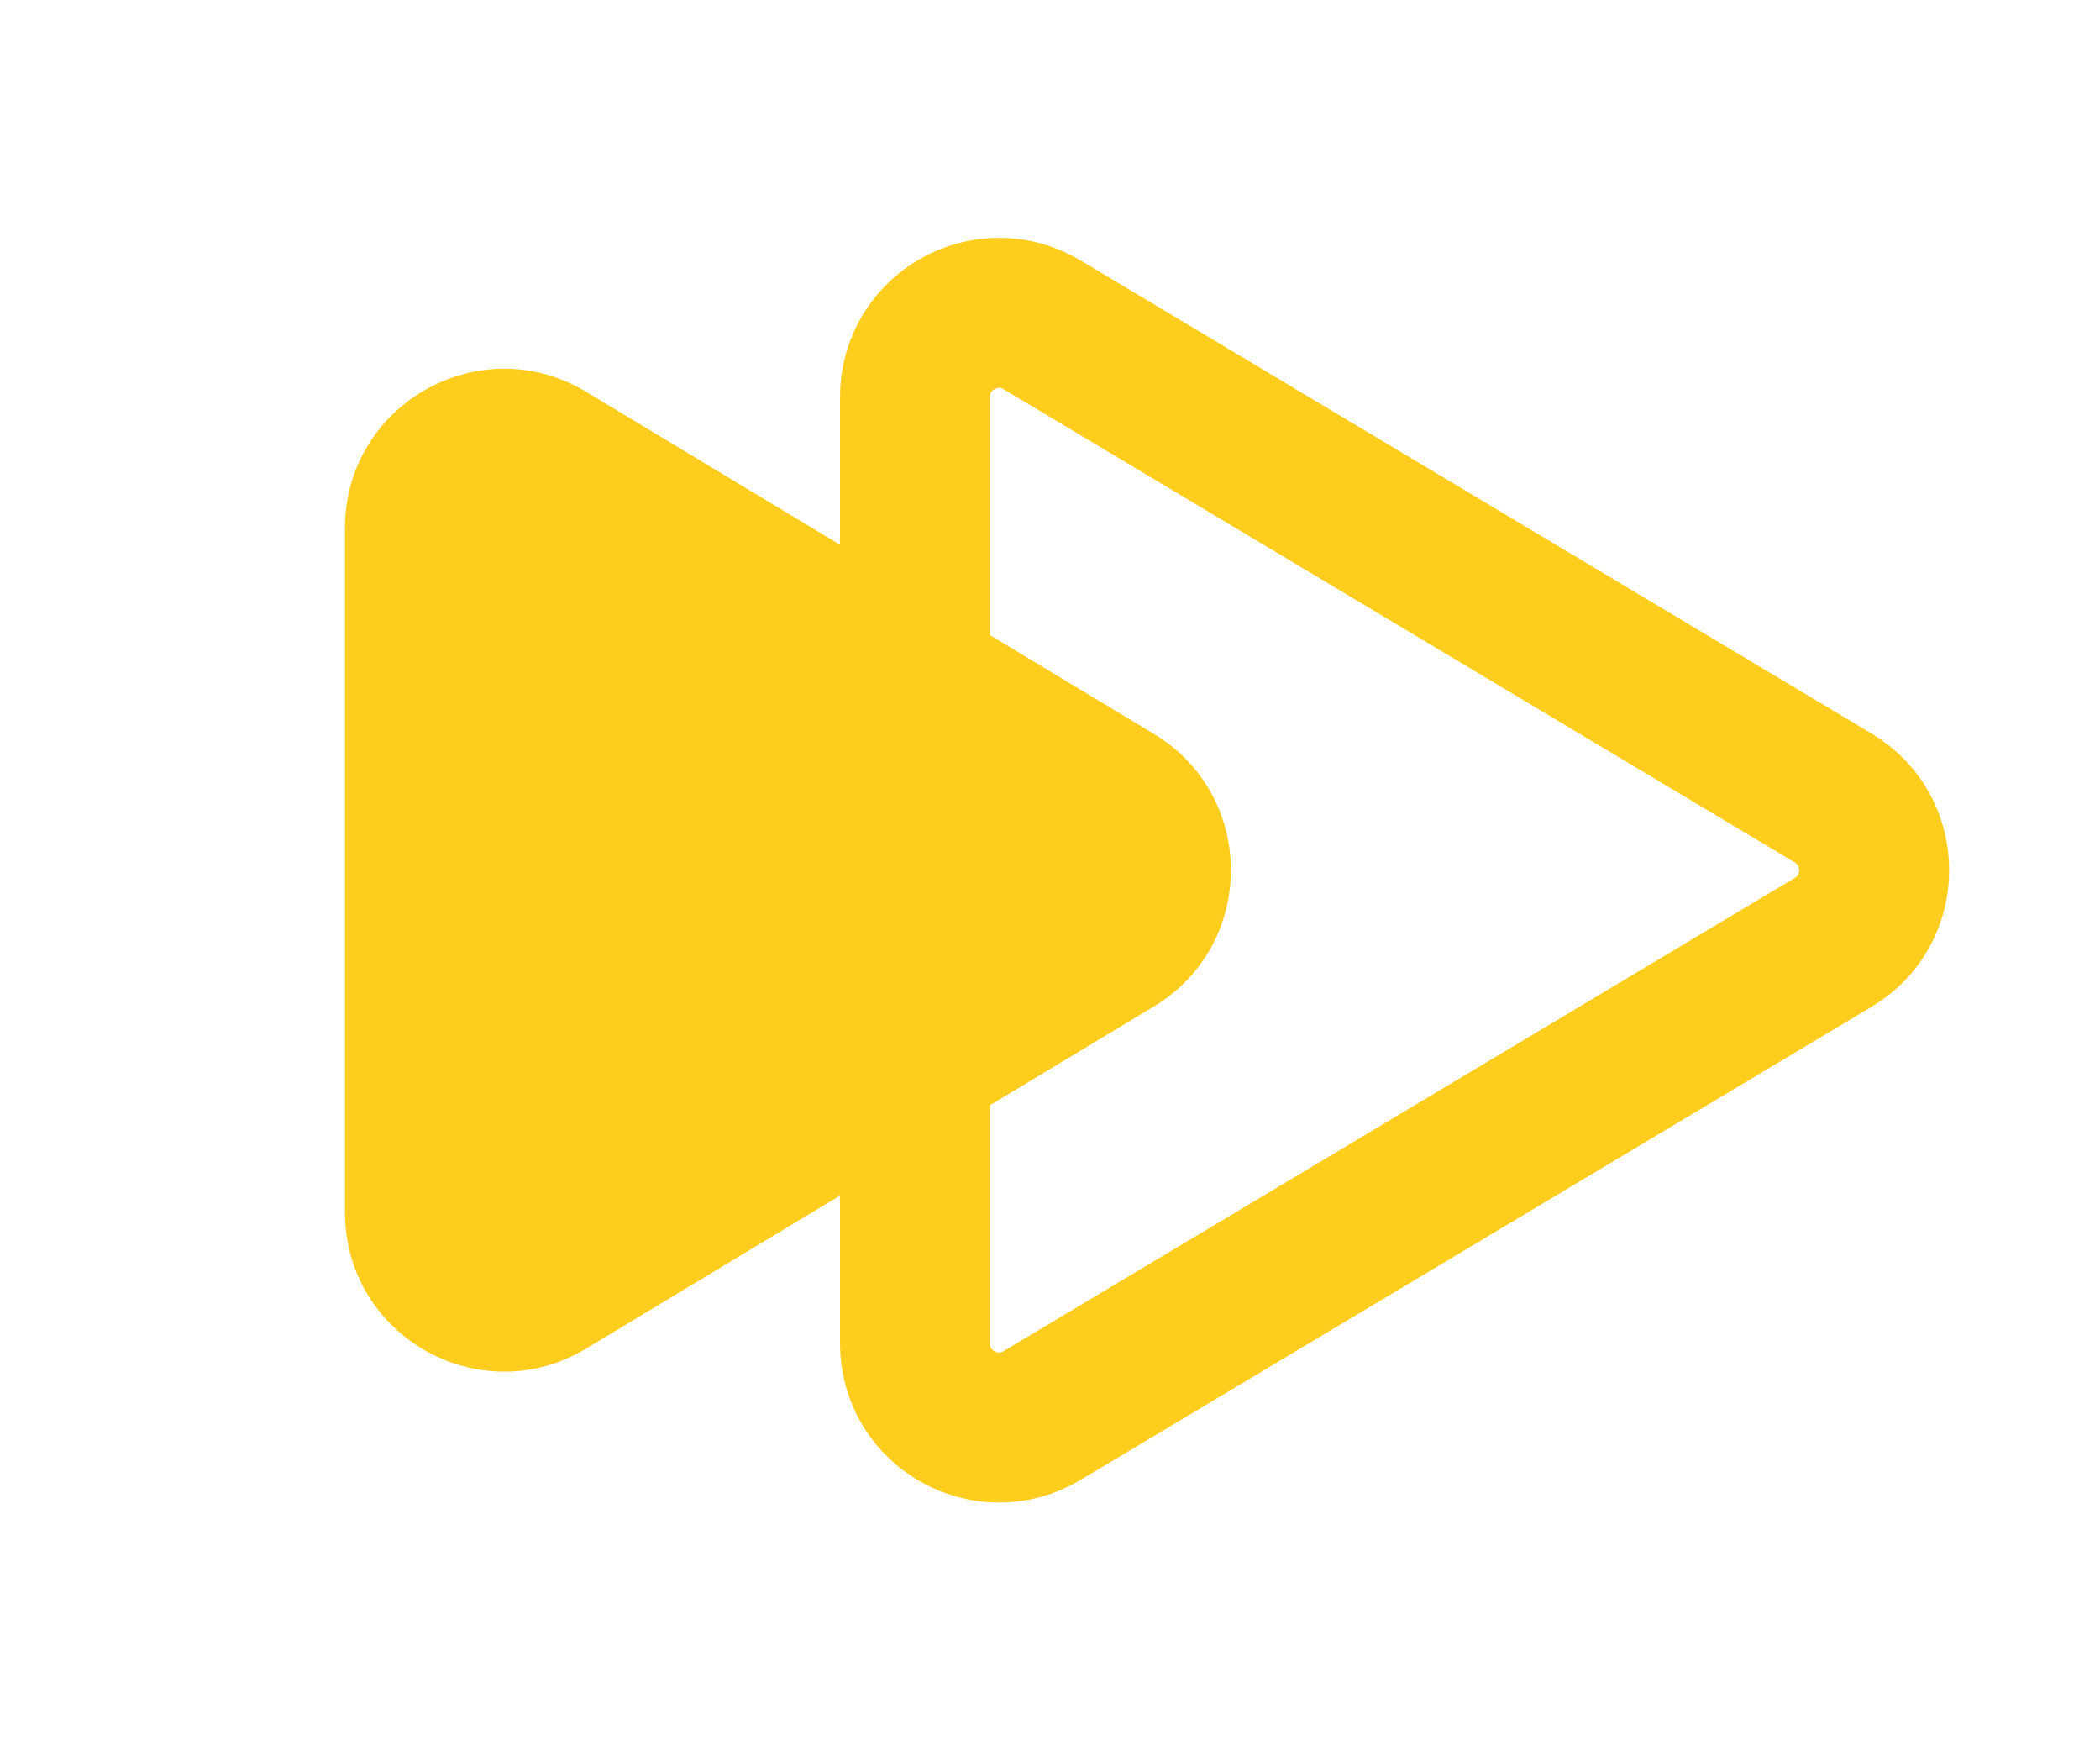
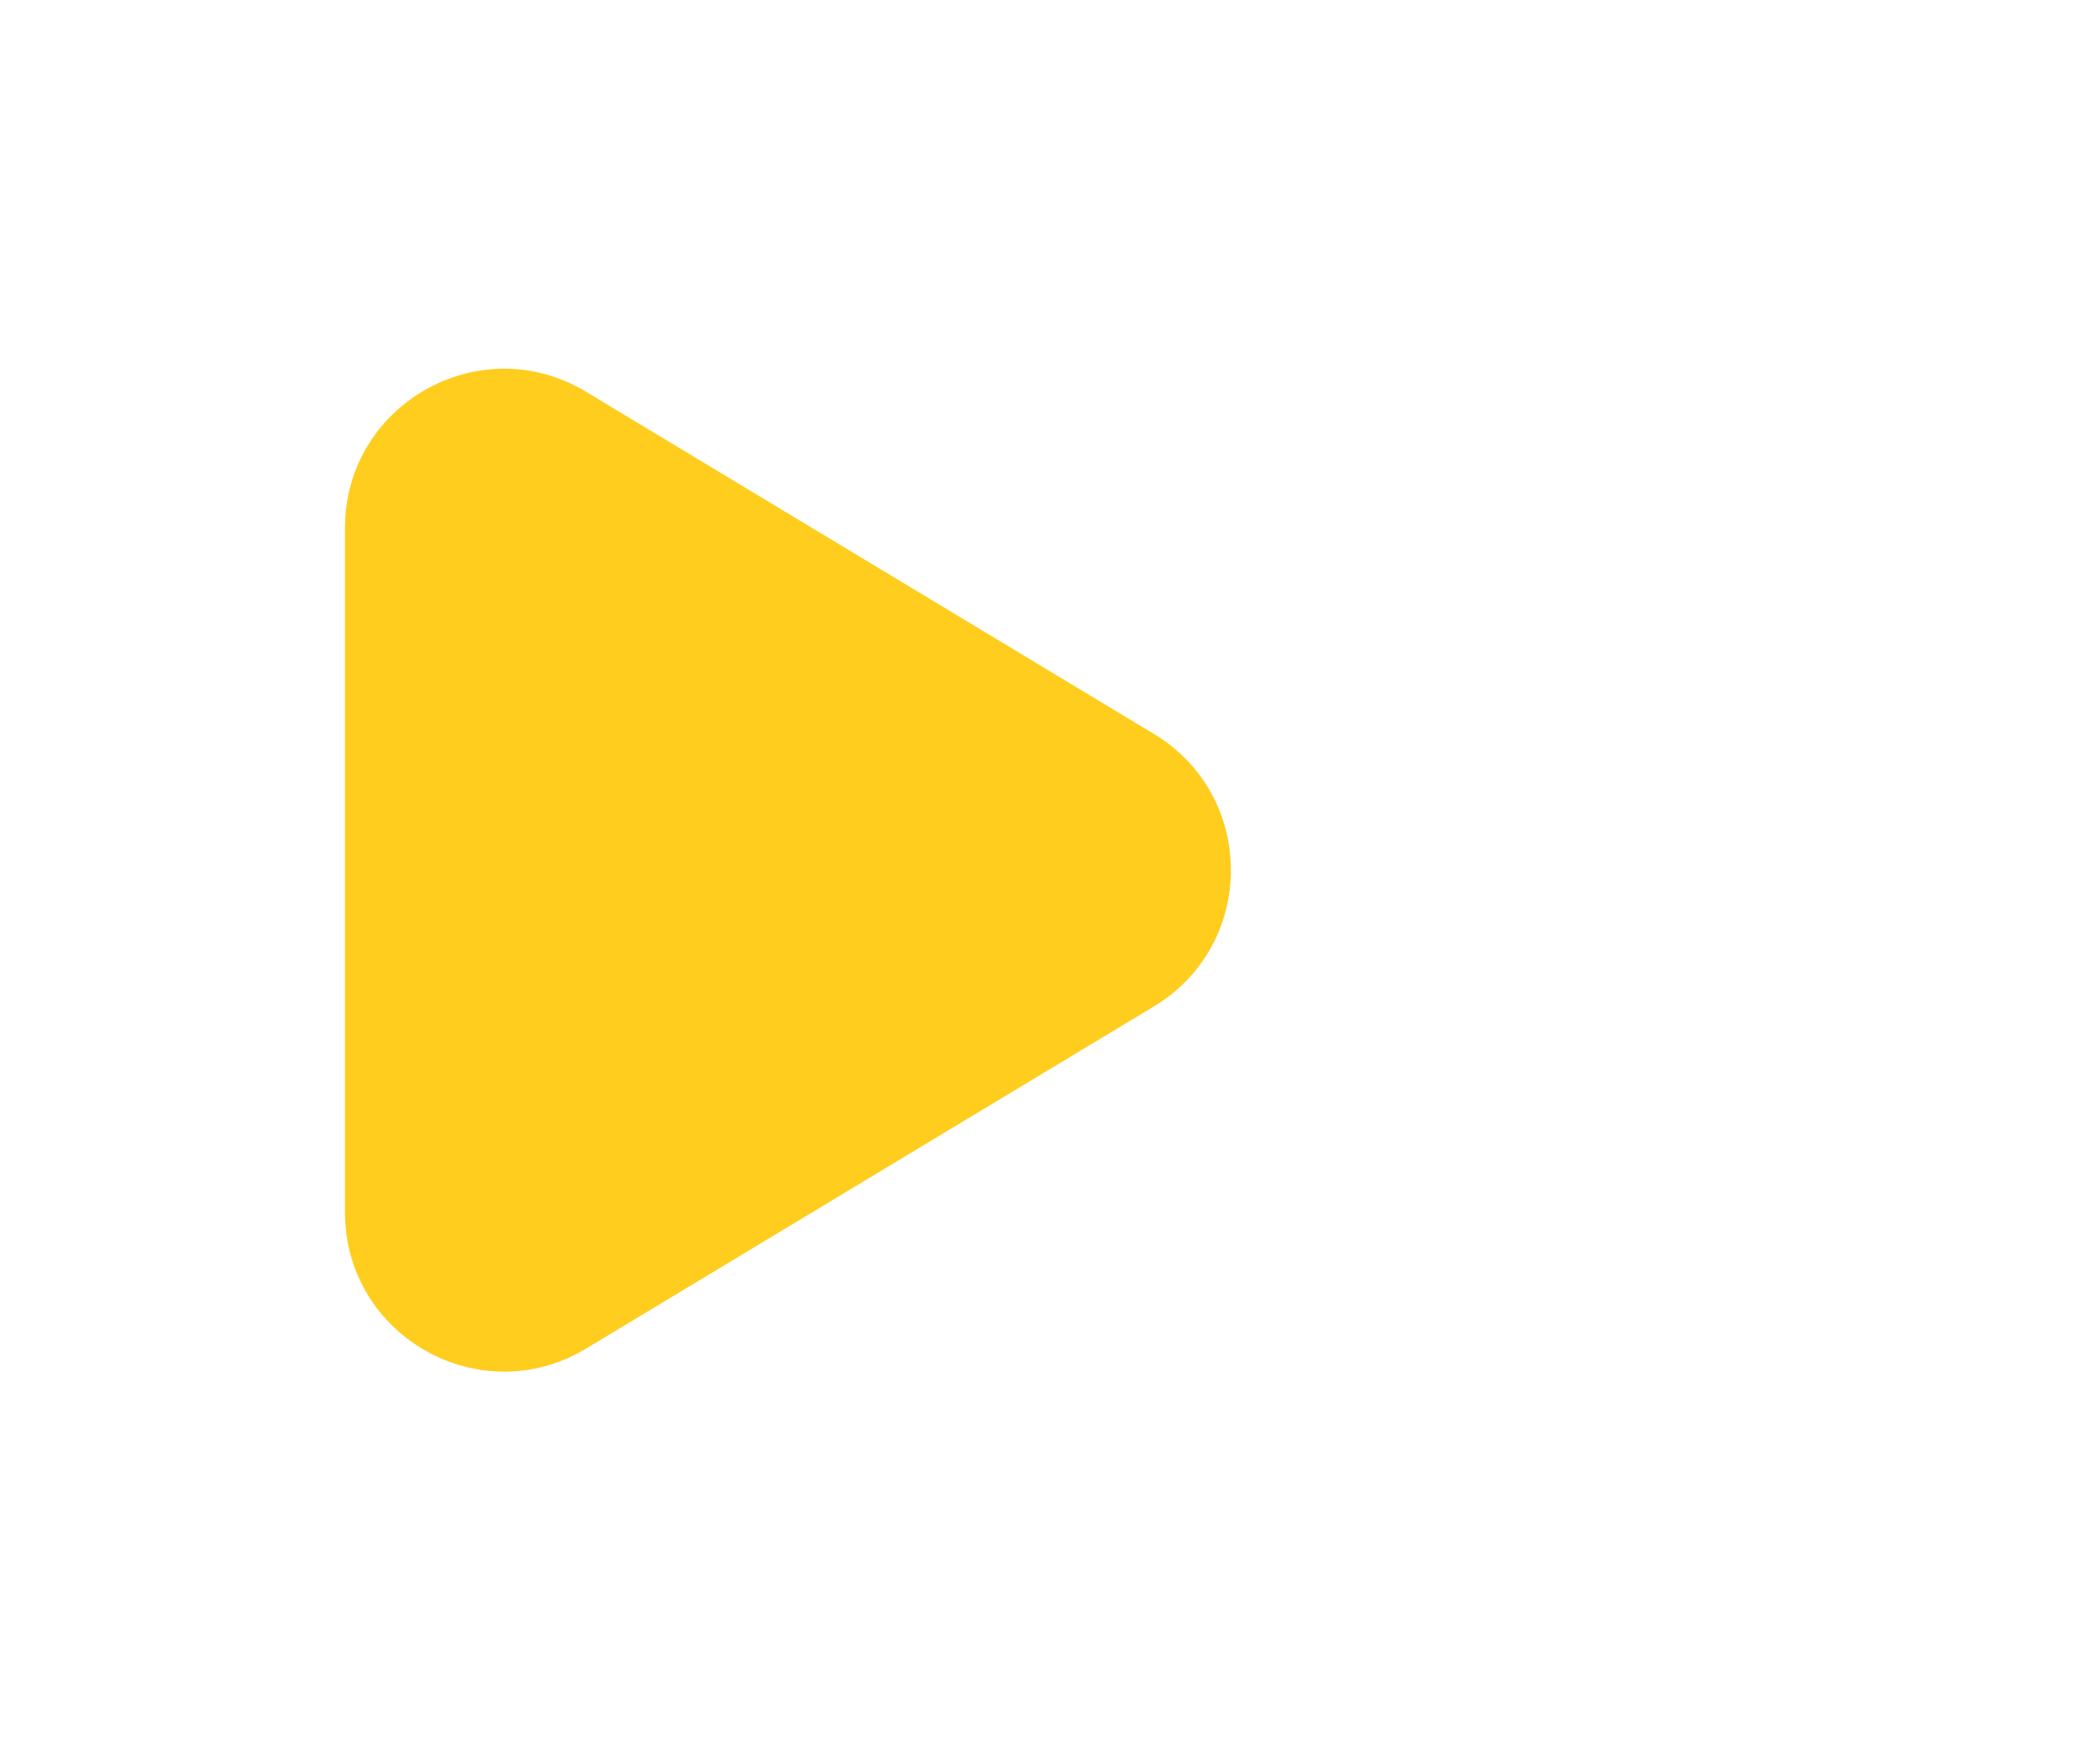
<svg xmlns="http://www.w3.org/2000/svg" width="70" height="58" viewBox="0 0 70 58" fill="none">
-   <path d="M61.11 26.597C62.927 27.683 62.927 30.317 61.11 31.403L34.737 47.174C32.871 48.29 30.5 46.945 30.5 44.77L30.5 13.229C30.5 11.055 32.871 9.71 34.737 10.826L61.11 26.597Z" stroke="#FFCD1D" stroke-width="5" />
  <path d="M38.465 24.46C41.885 26.521 41.885 31.479 38.465 33.54L19.535 44.944C16.003 47.072 11.5 44.528 11.5 40.404L11.5 17.596C11.5 13.472 16.003 10.928 19.535 13.056L38.465 24.46Z" fill="#FFCD1D" />
</svg>